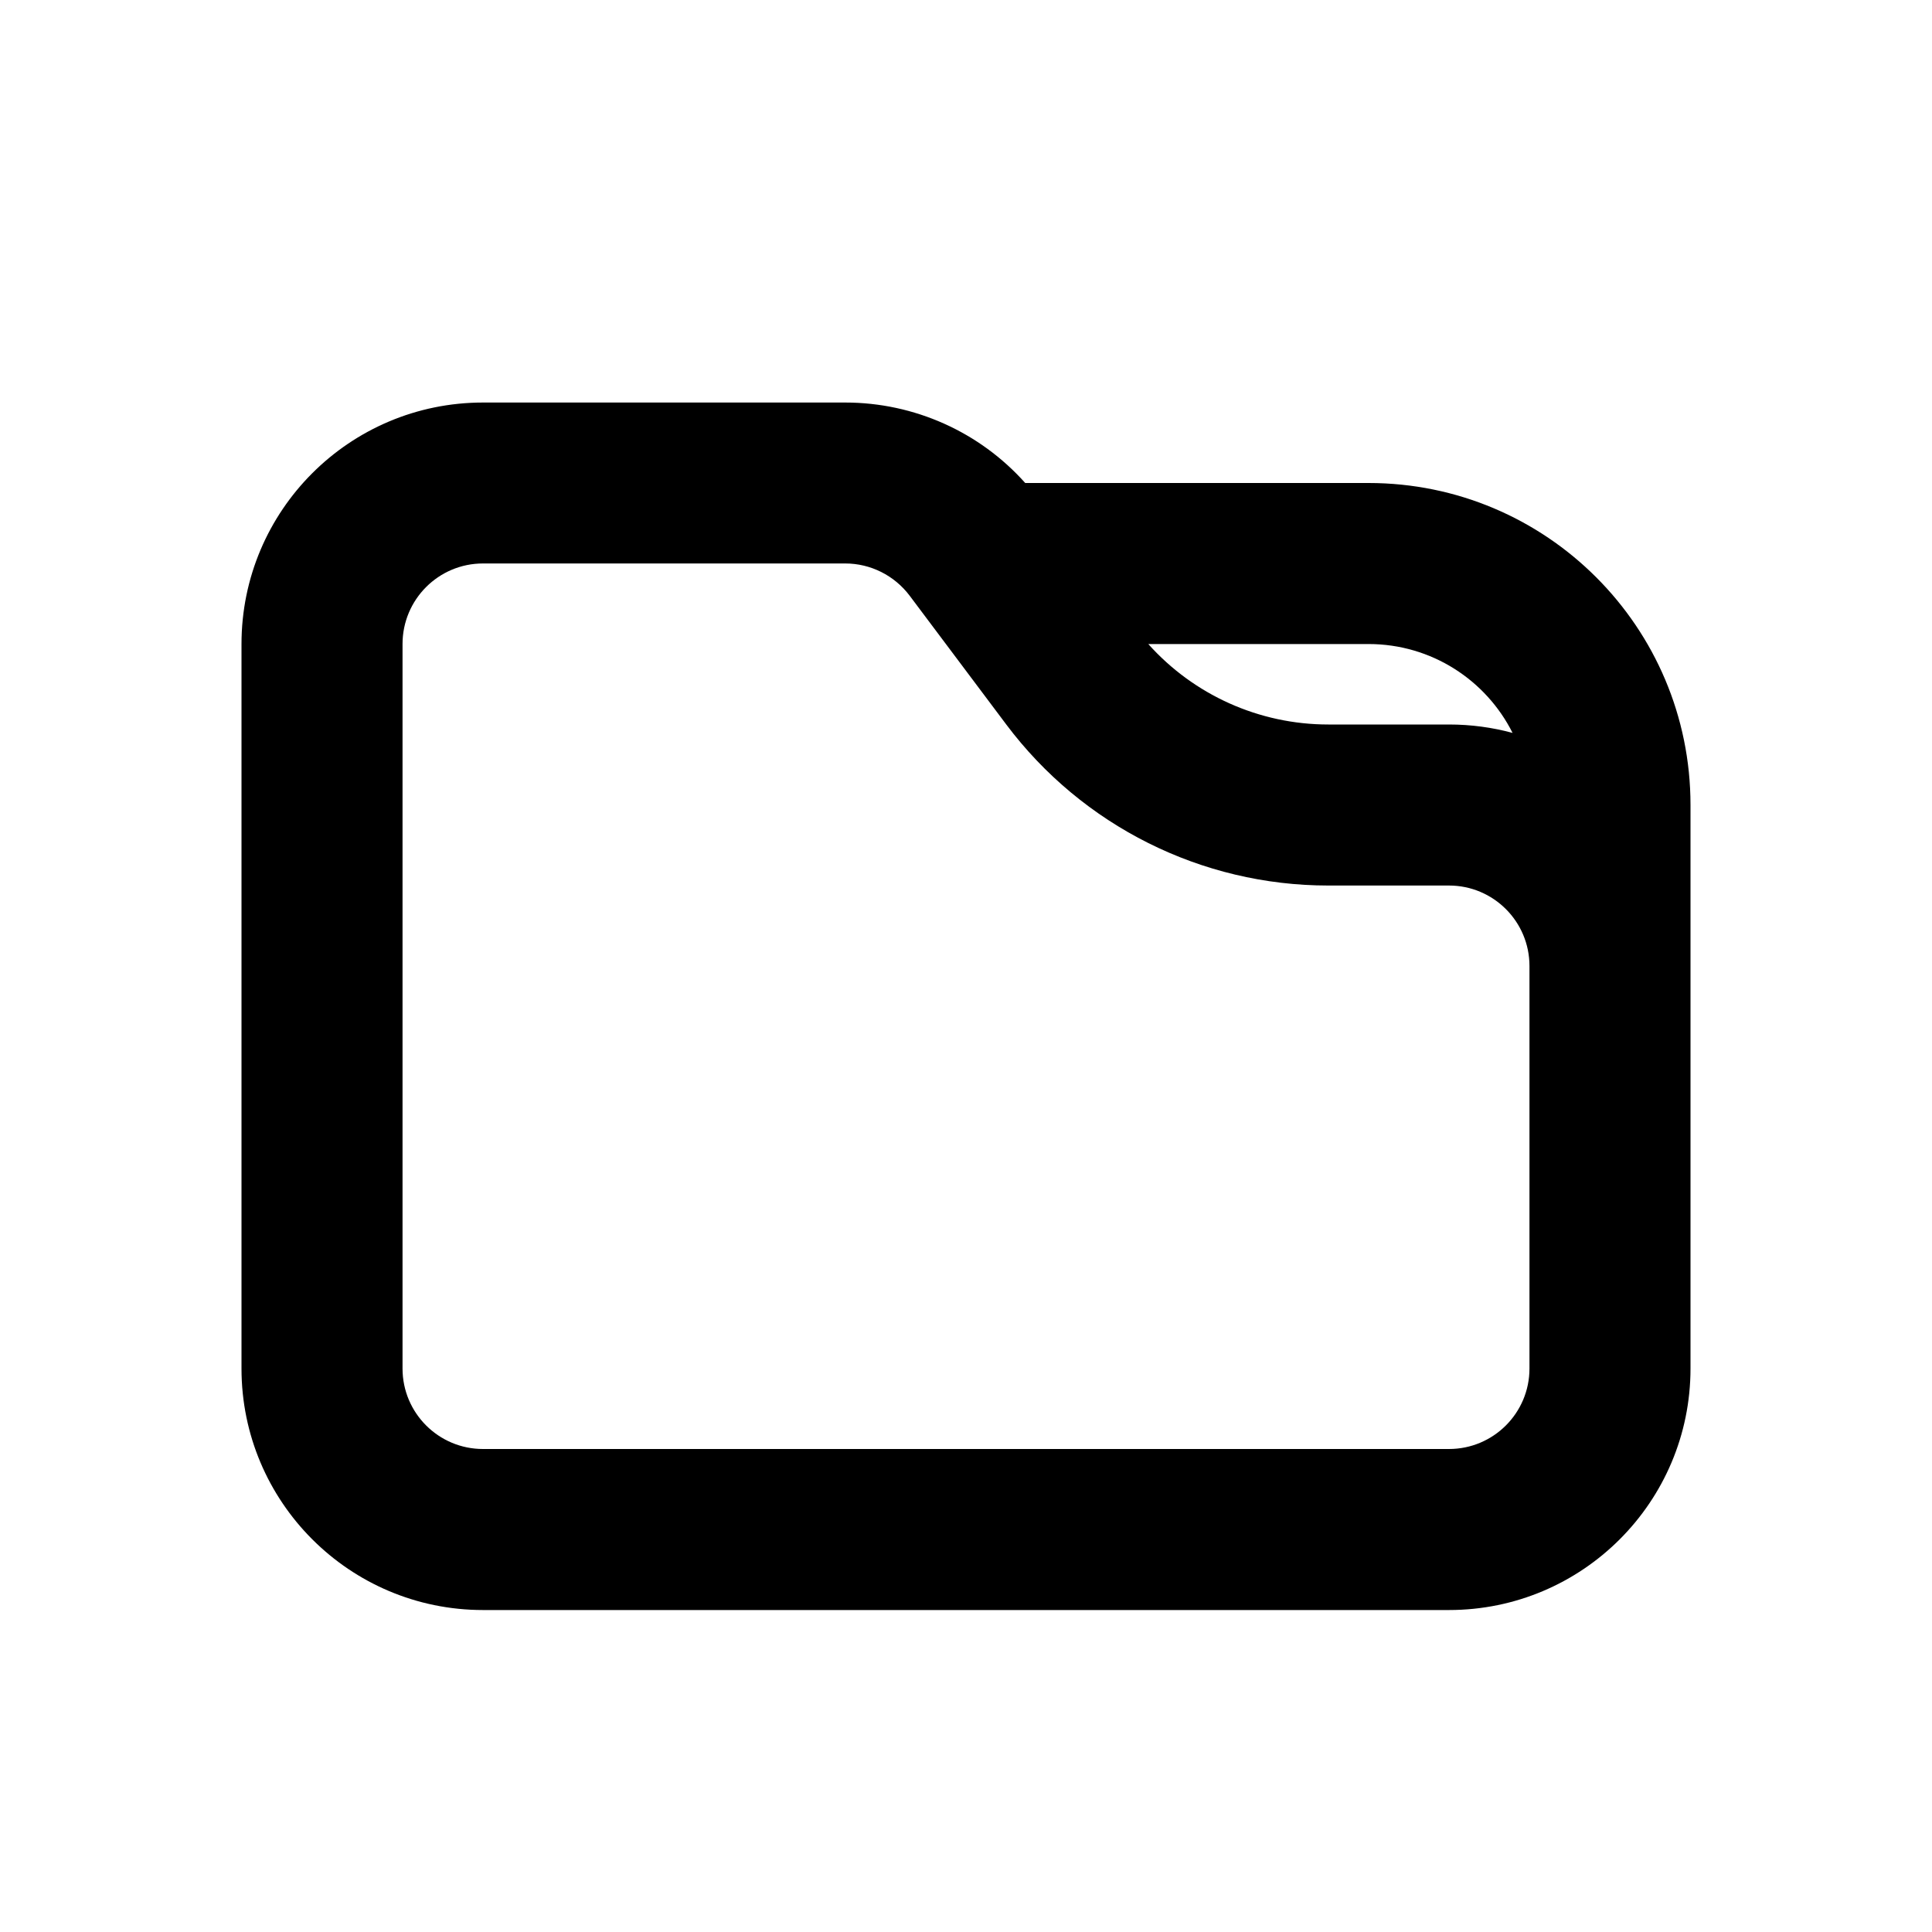
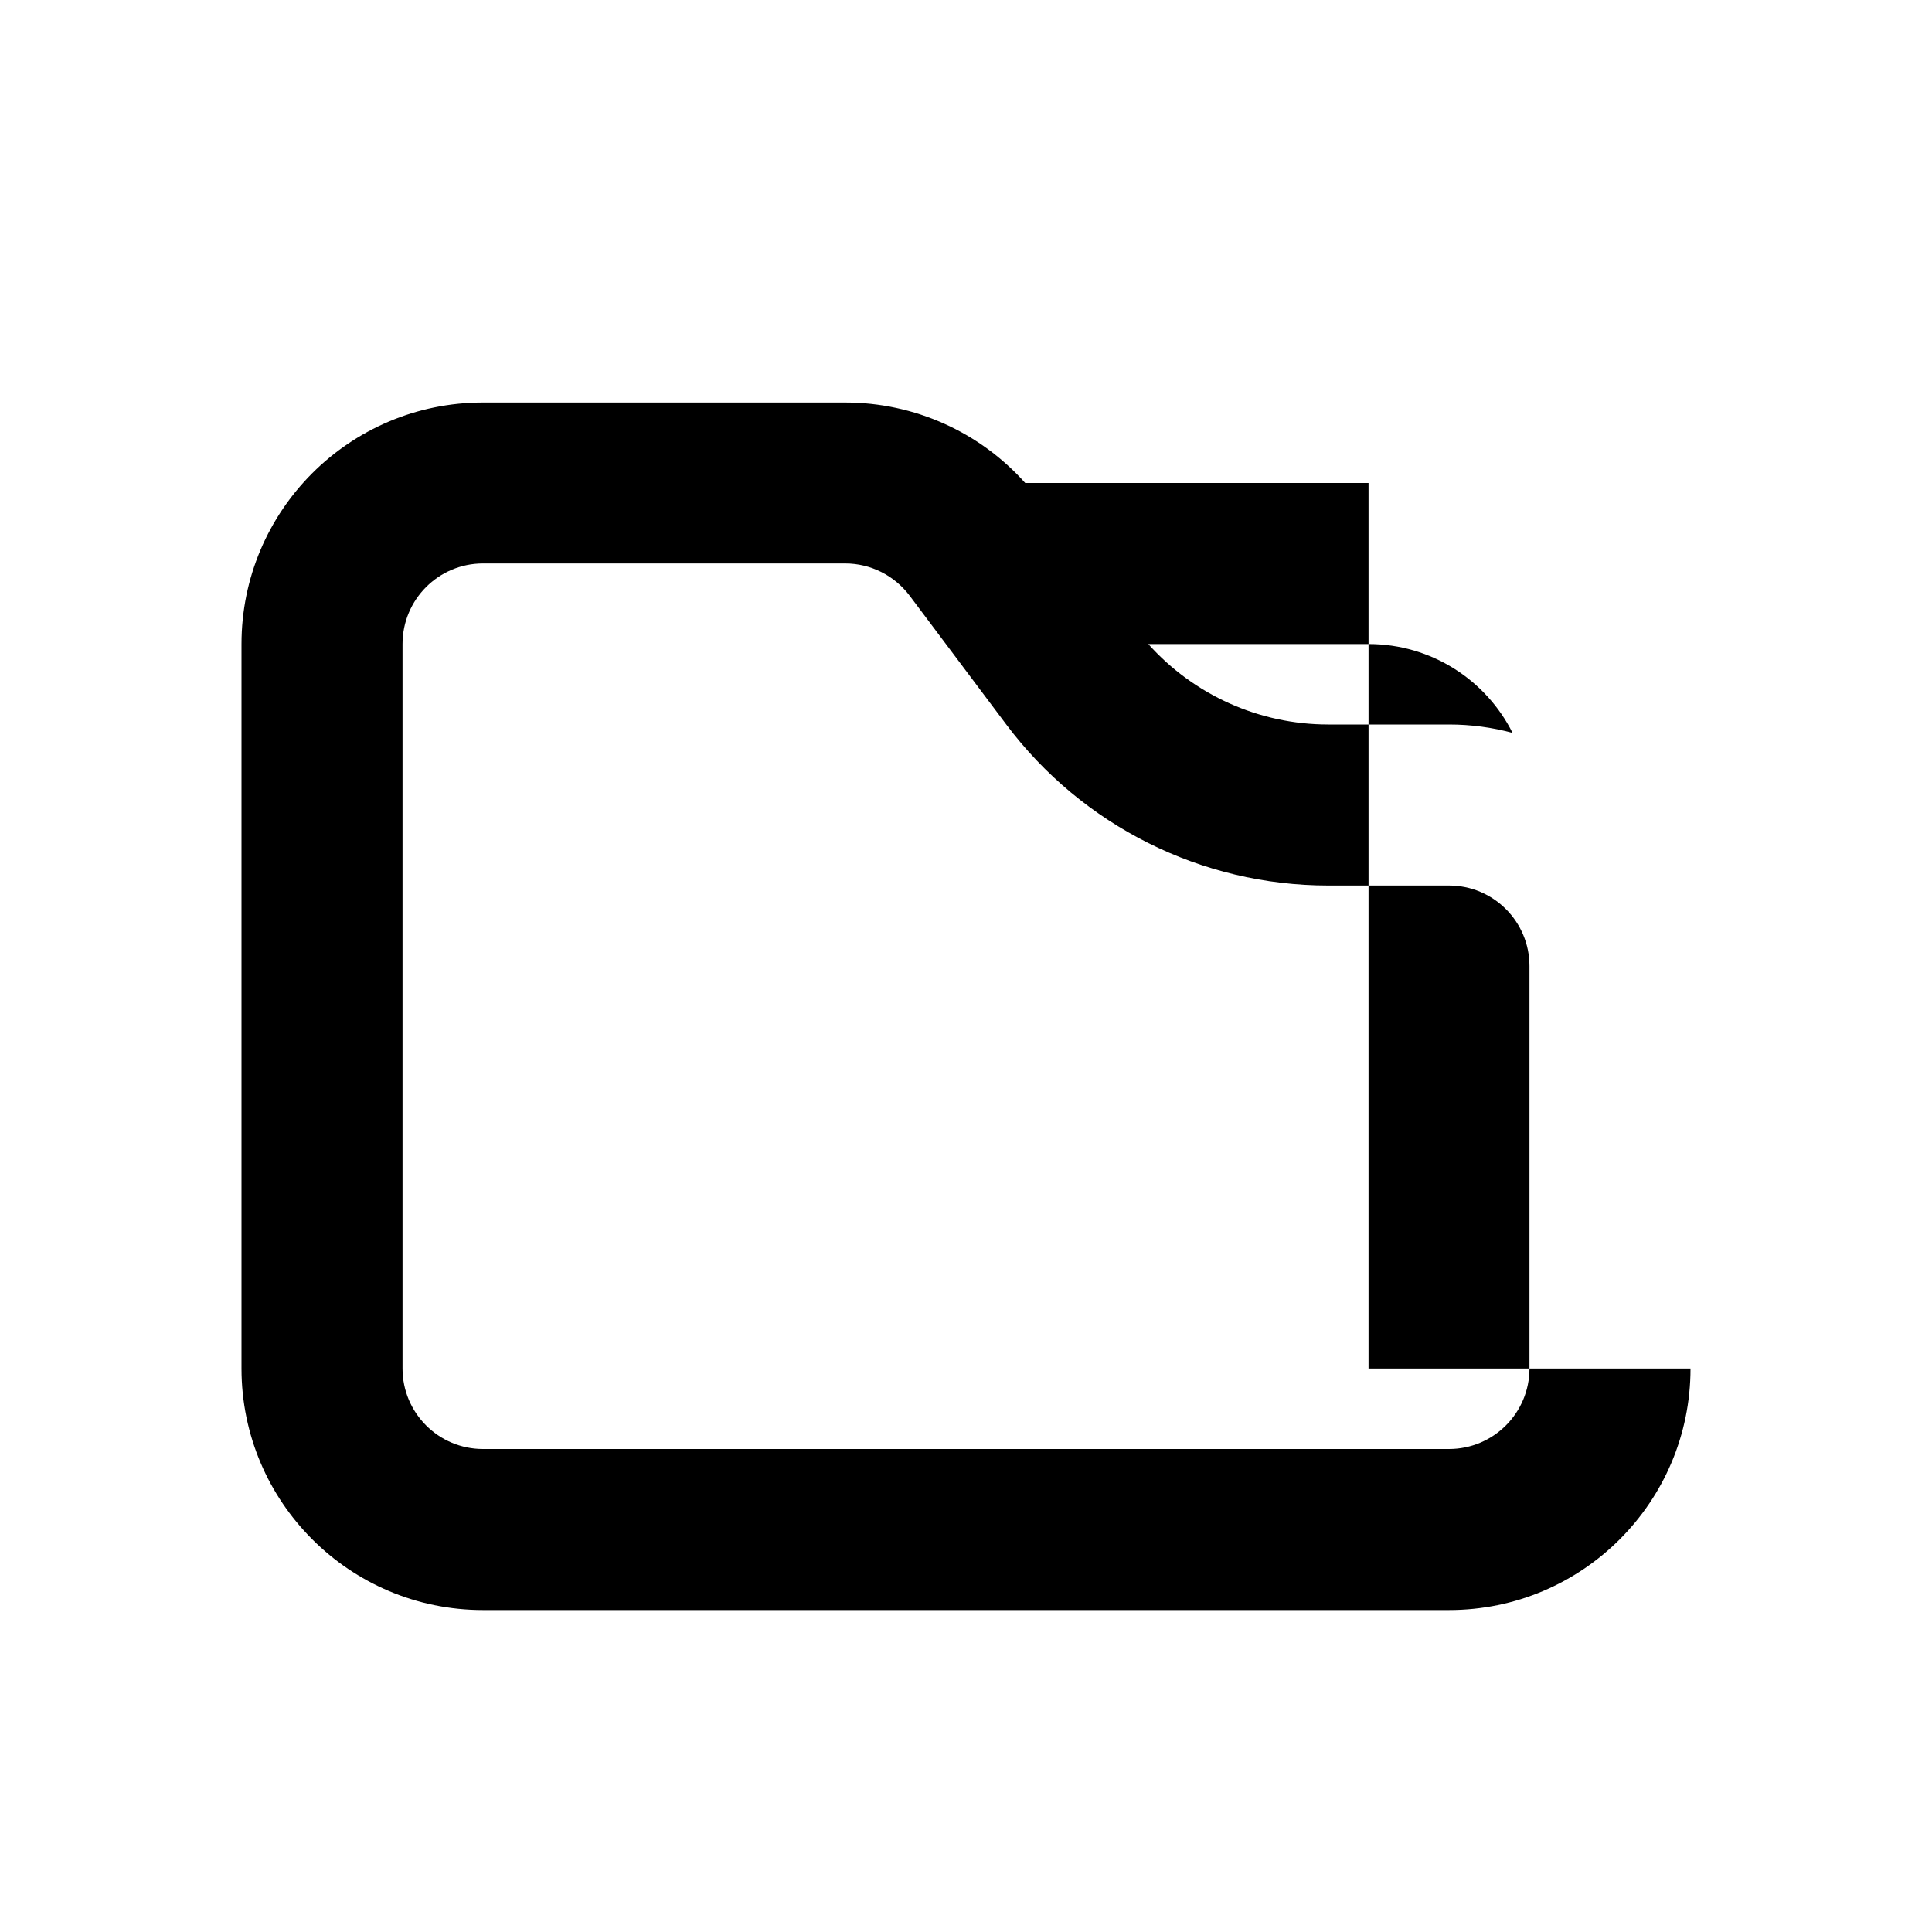
<svg xmlns="http://www.w3.org/2000/svg" width="20" height="20" id="folder" viewBox="0 0 20 20" fill="none">
-   <path fill-rule="evenodd" clip-rule="evenodd" d="M17.5 14.167C17.5 15.547 16.381 16.667 15 16.667H5C3.619 16.667 2.5 15.547 2.5 14.167V6.667C2.5 5.286 3.619 4.167 5 4.167H8.75C9.465 4.167 10.142 4.472 10.613 5H14.167C16.008 5 17.5 6.492 17.5 8.333V14.167ZM4.167 14.167V6.667C4.167 6.206 4.54 5.833 5 5.833H8.75C9.012 5.833 9.259 5.957 9.417 6.167L10.417 7.5C11.204 8.549 12.438 9.167 13.75 9.167H15C15.46 9.167 15.833 9.54 15.833 10V14.167C15.833 14.627 15.46 15 15 15H5C4.54 15 4.167 14.627 4.167 14.167ZM15.658 7.587C15.384 7.041 14.819 6.667 14.167 6.667H11.887C12.358 7.194 13.035 7.5 13.75 7.5H15C15.227 7.5 15.448 7.53 15.658 7.587Z" fill="currentColor" />
+   <path fill-rule="evenodd" clip-rule="evenodd" d="M17.5 14.167C17.5 15.547 16.381 16.667 15 16.667H5C3.619 16.667 2.5 15.547 2.5 14.167V6.667C2.5 5.286 3.619 4.167 5 4.167H8.75C9.465 4.167 10.142 4.472 10.613 5H14.167V14.167ZM4.167 14.167V6.667C4.167 6.206 4.54 5.833 5 5.833H8.75C9.012 5.833 9.259 5.957 9.417 6.167L10.417 7.5C11.204 8.549 12.438 9.167 13.75 9.167H15C15.46 9.167 15.833 9.54 15.833 10V14.167C15.833 14.627 15.46 15 15 15H5C4.54 15 4.167 14.627 4.167 14.167ZM15.658 7.587C15.384 7.041 14.819 6.667 14.167 6.667H11.887C12.358 7.194 13.035 7.5 13.75 7.5H15C15.227 7.5 15.448 7.53 15.658 7.587Z" fill="currentColor" />
</svg>